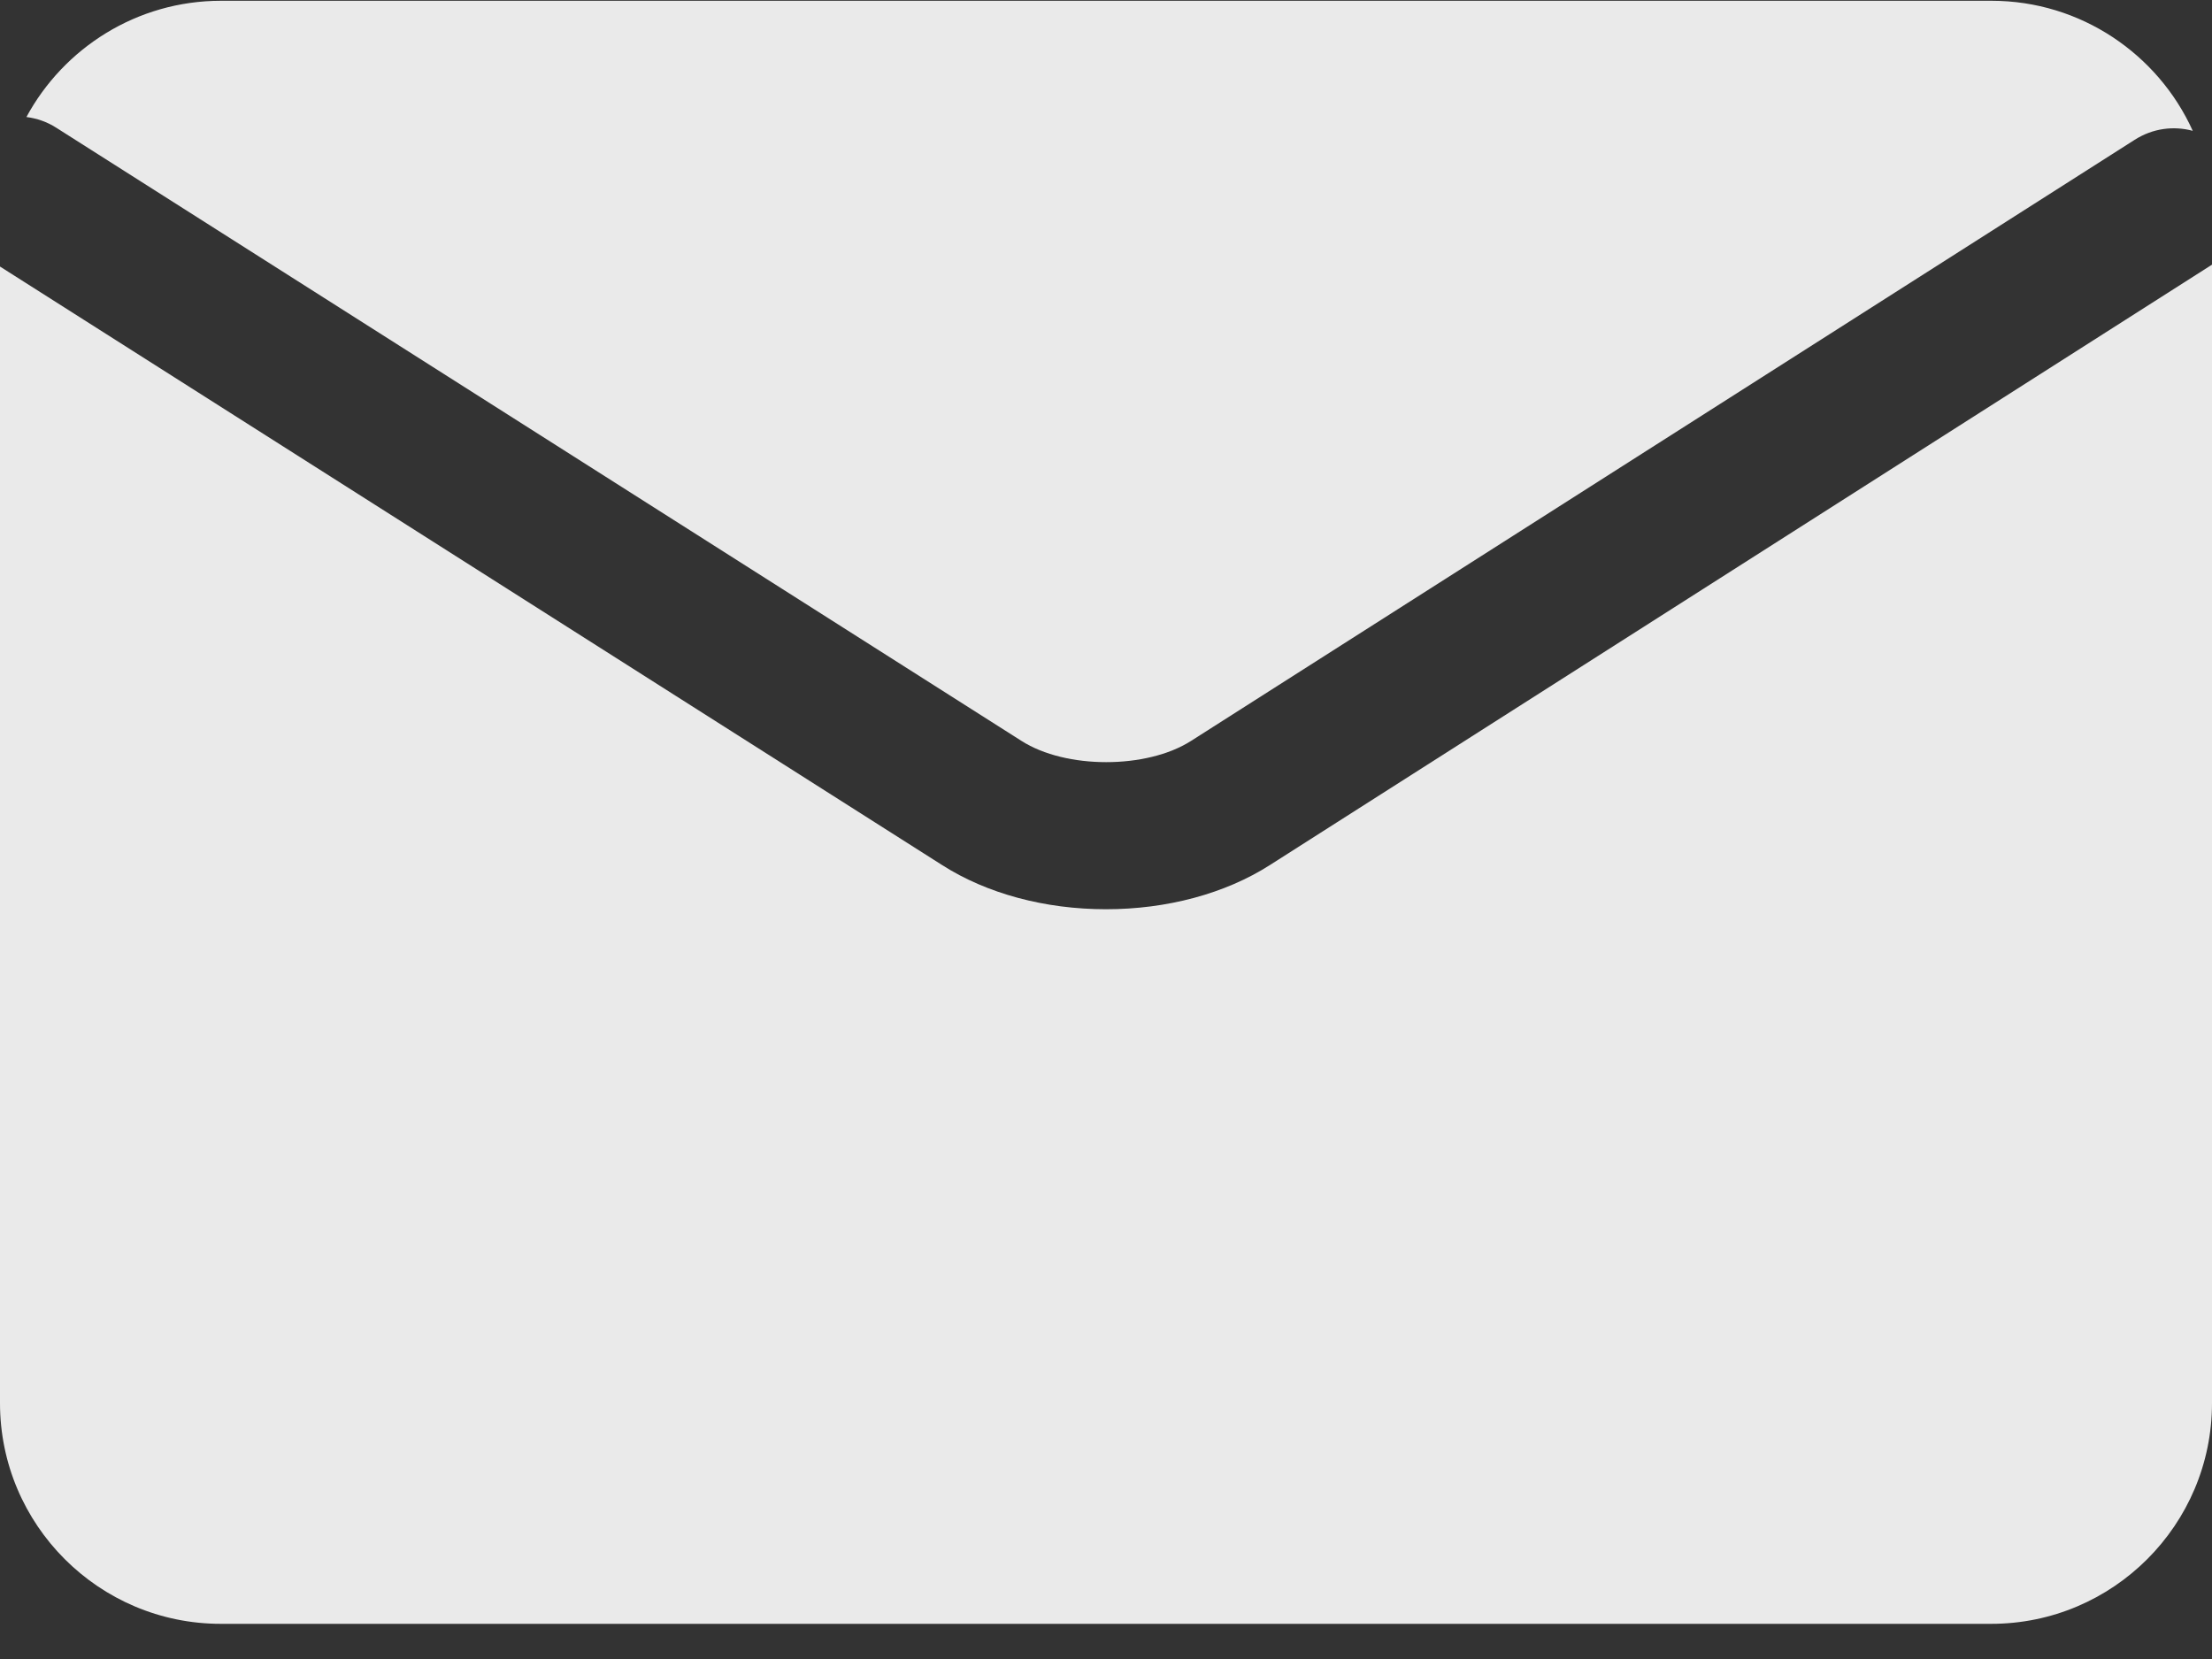
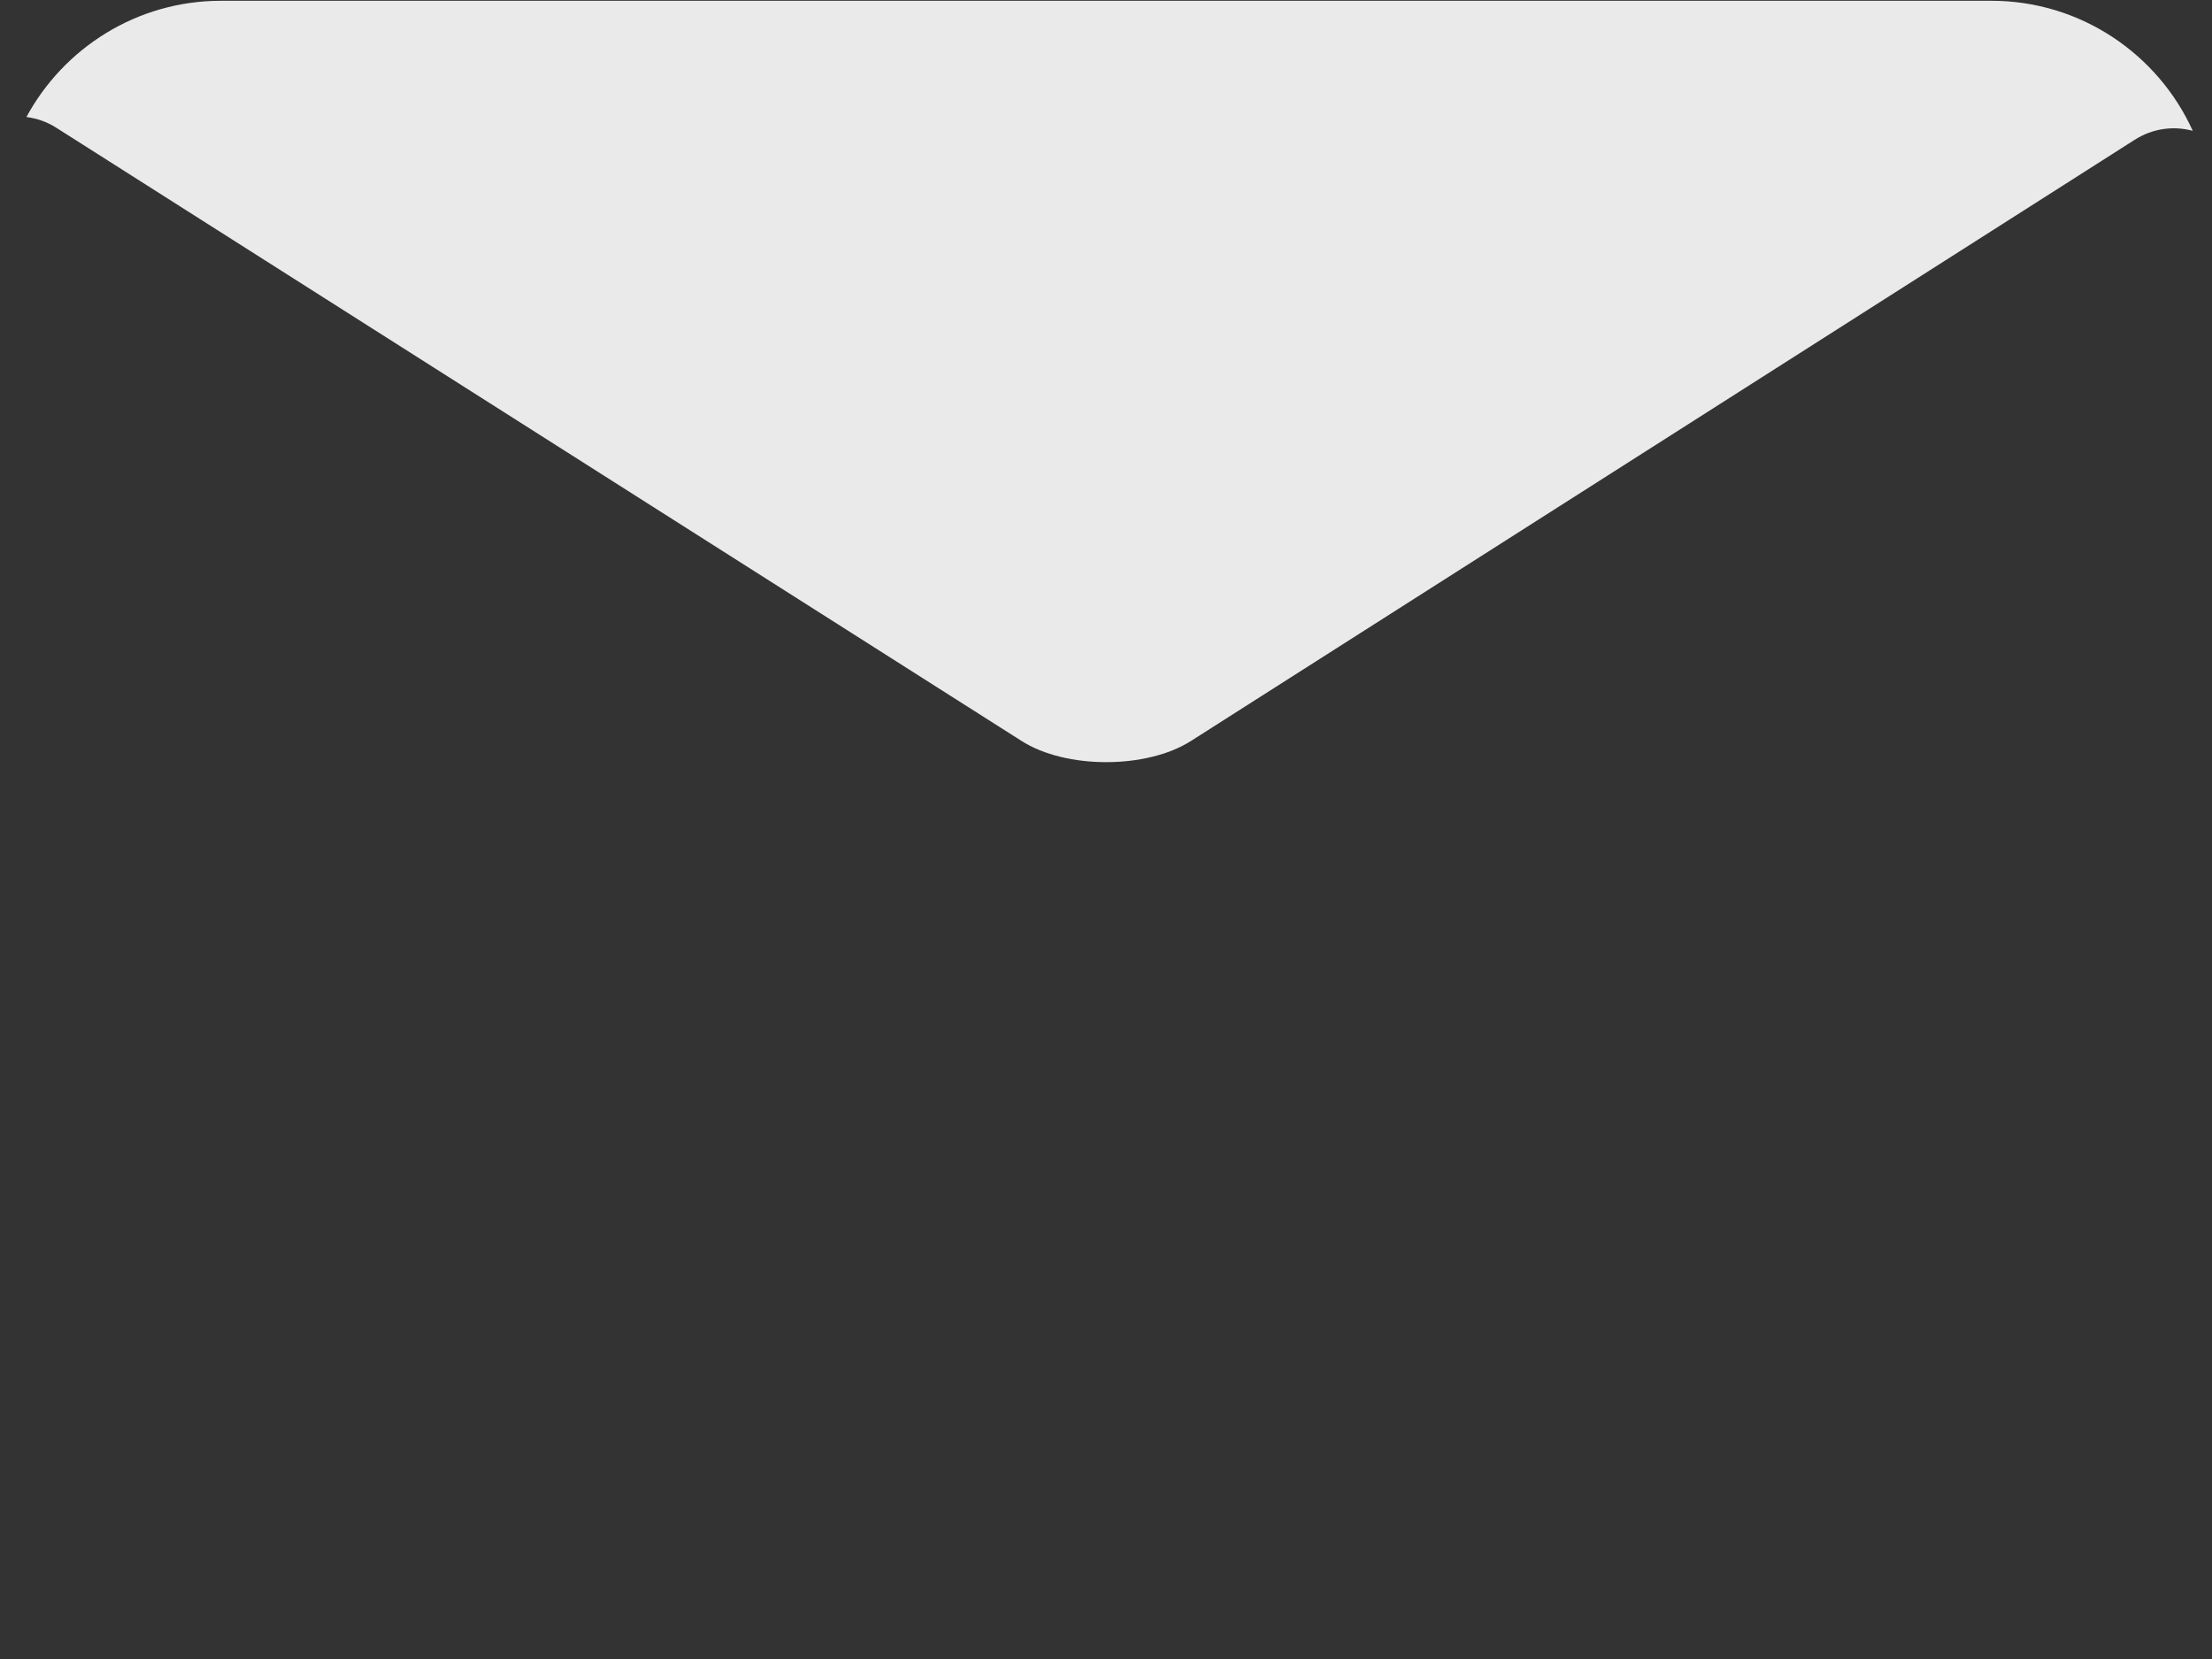
<svg xmlns="http://www.w3.org/2000/svg" width="20px" height="15px" viewBox="0 0 20 15" version="1.1">
  <rect x="0" y="0" width="20" height="15" fill="#333333" stroke="none" />
  <title>ic_邮箱</title>
  <g id="首页" stroke="none" stroke-width="1" fill="none" fill-rule="evenodd" opacity="0.896">
    <g id="1" transform="translate(-120, -4156)" fill="#FFFFFF" fill-rule="nonzero">
      <g id="底部信息栏" transform="translate(0, 3993)">
        <g id="编组-6" transform="translate(120, 158)">
          <g id="ic_邮箱" transform="translate(0, 5)">
            <path d="M0.512,1.157 L9.236,6.699 C9.637,6.955 10.367,6.955 10.769,6.699 L19.301,1.264 C19.464,1.16 19.653,1.136 19.826,1.183 C19.513,0.491 18.814,0.007 18.006,0.007 L1.998,0.007 C1.238,0.007 0.576,0.434 0.239,1.058 C0.332,1.07 0.426,1.101 0.512,1.157 Z" id="路径" />
-             <path d="M11.481,7.822 C11.077,8.08 10.551,8.221 10,8.221 C9.449,8.221 8.923,8.08 8.519,7.822 L0,2.41 L0,12.686 C0,13.787 0.895,14.682 1.996,14.682 L18.004,14.682 C19.105,14.682 20,13.787 20,12.686 L20,2.393 L11.481,7.822 Z" id="路径" />
          </g>
        </g>
      </g>
    </g>
  </g>
</svg>